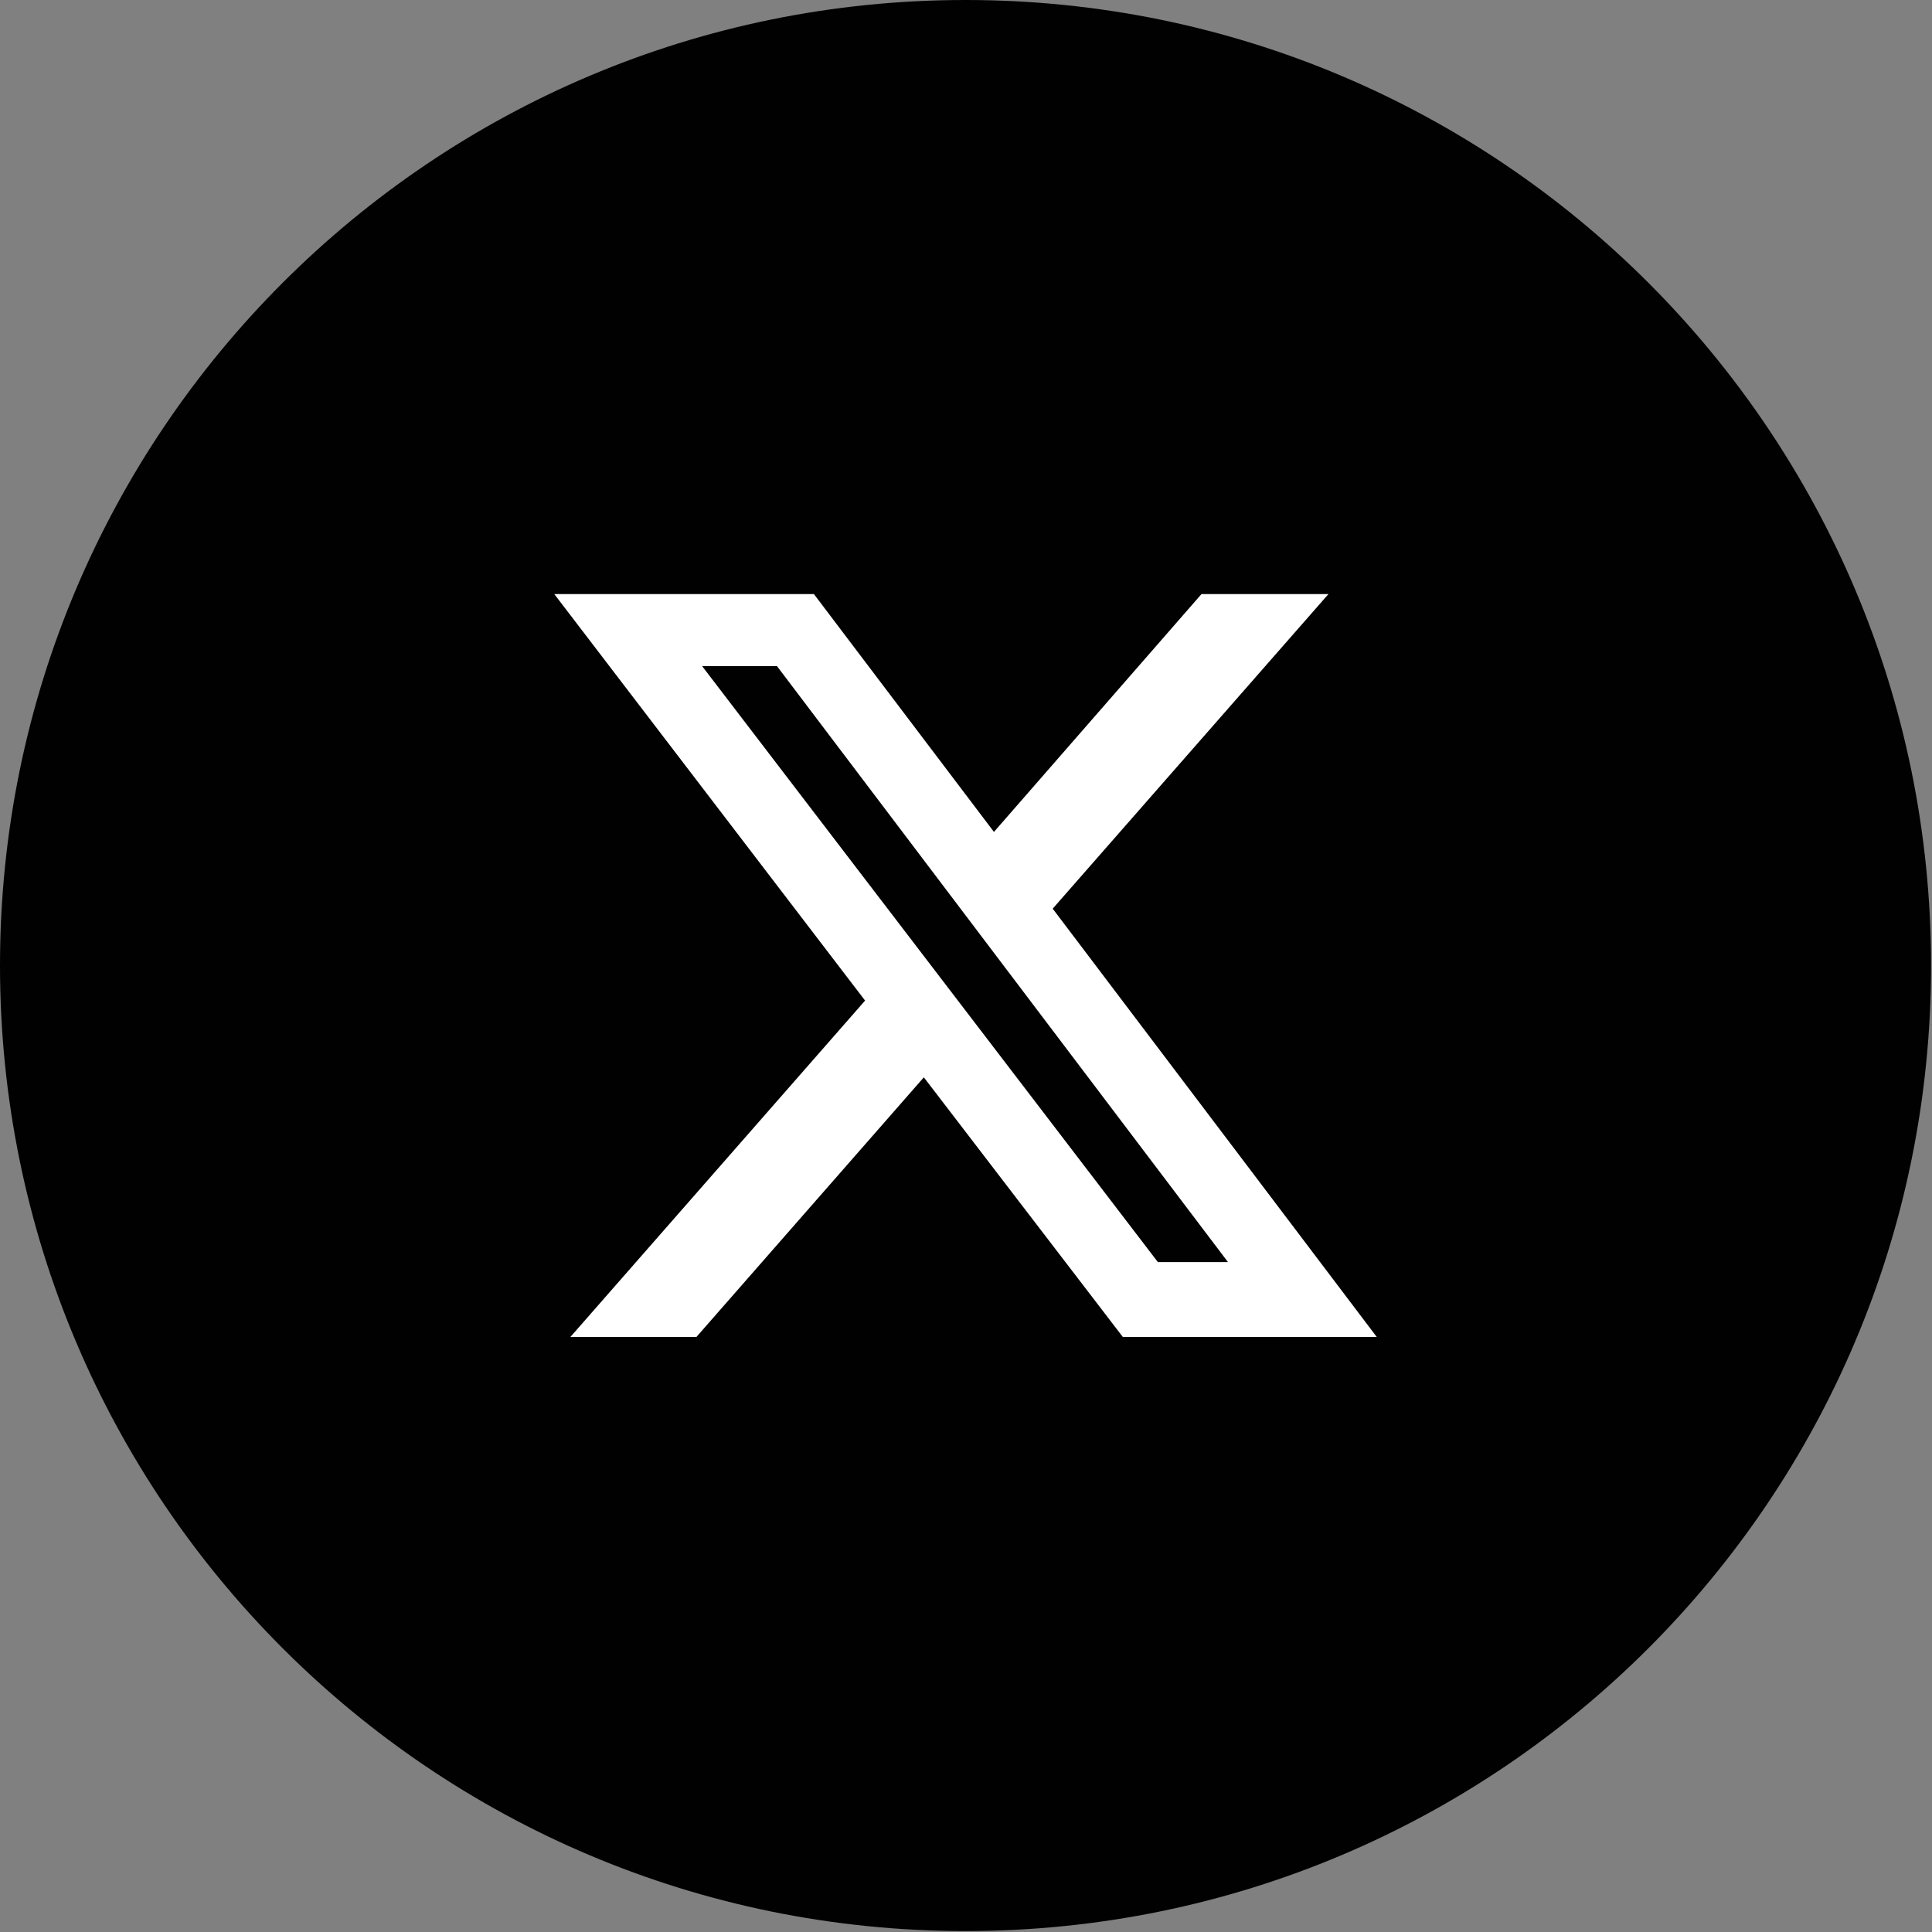
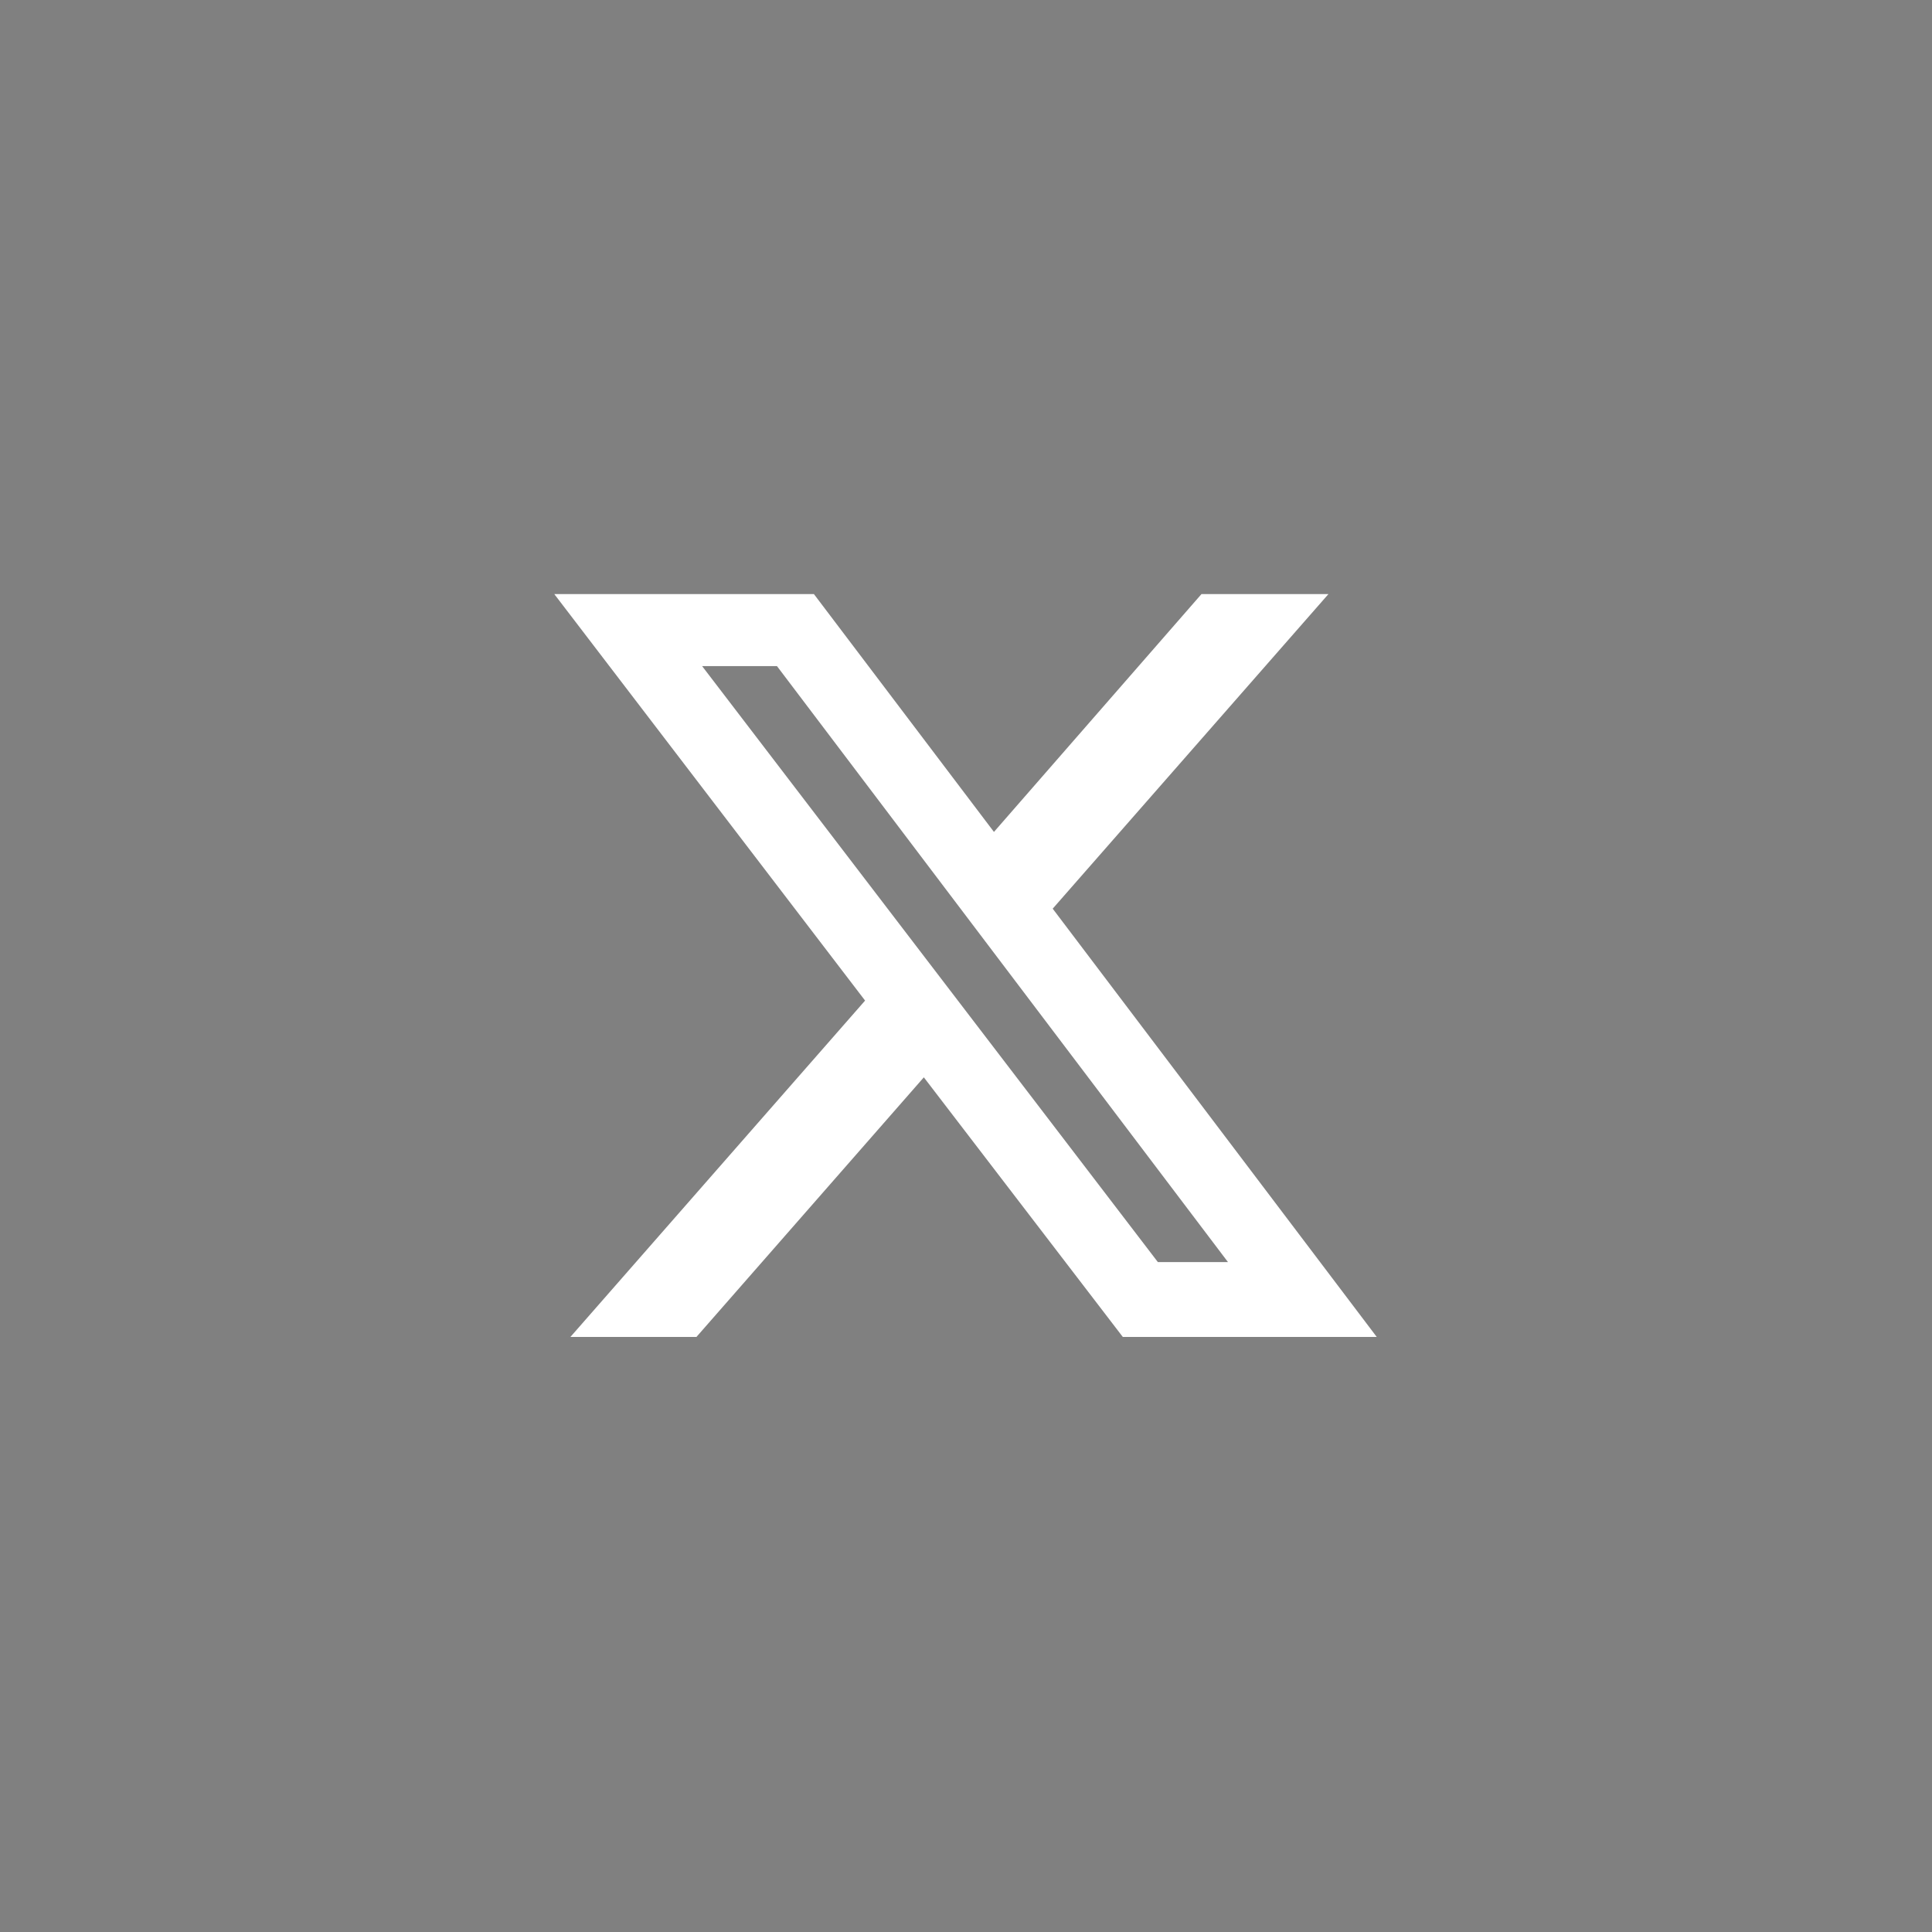
<svg xmlns="http://www.w3.org/2000/svg" id="Layer_1" data-name="Layer 1" width="20.39" height="20.39" viewBox="0 0 20.39 20.39">
  <rect x="0" y="0" width="20.39" height="20.39" fill="#808080" stroke="none" />
-   <path d="M10.19,0c5.63,0,10.19,4.56,10.19,10.19s-4.56,10.19-10.19,10.19S0,15.82,0,10.19,4.56,0,10.19,0Z" style="fill: #010101; fill-rule: evenodd;" />
  <path d="M12.69,6.27h1.33l-2.91,3.32,3.42,4.52h-2.68l-2.1-2.74-2.4,2.74h-1.33l3.11-3.55-3.28-4.29h2.74l1.9,2.51,2.19-2.51h0ZM12.22,13.32h.74l-4.76-6.29h-.79l4.81,6.29h0Z" style="fill: #fff;" />
</svg>